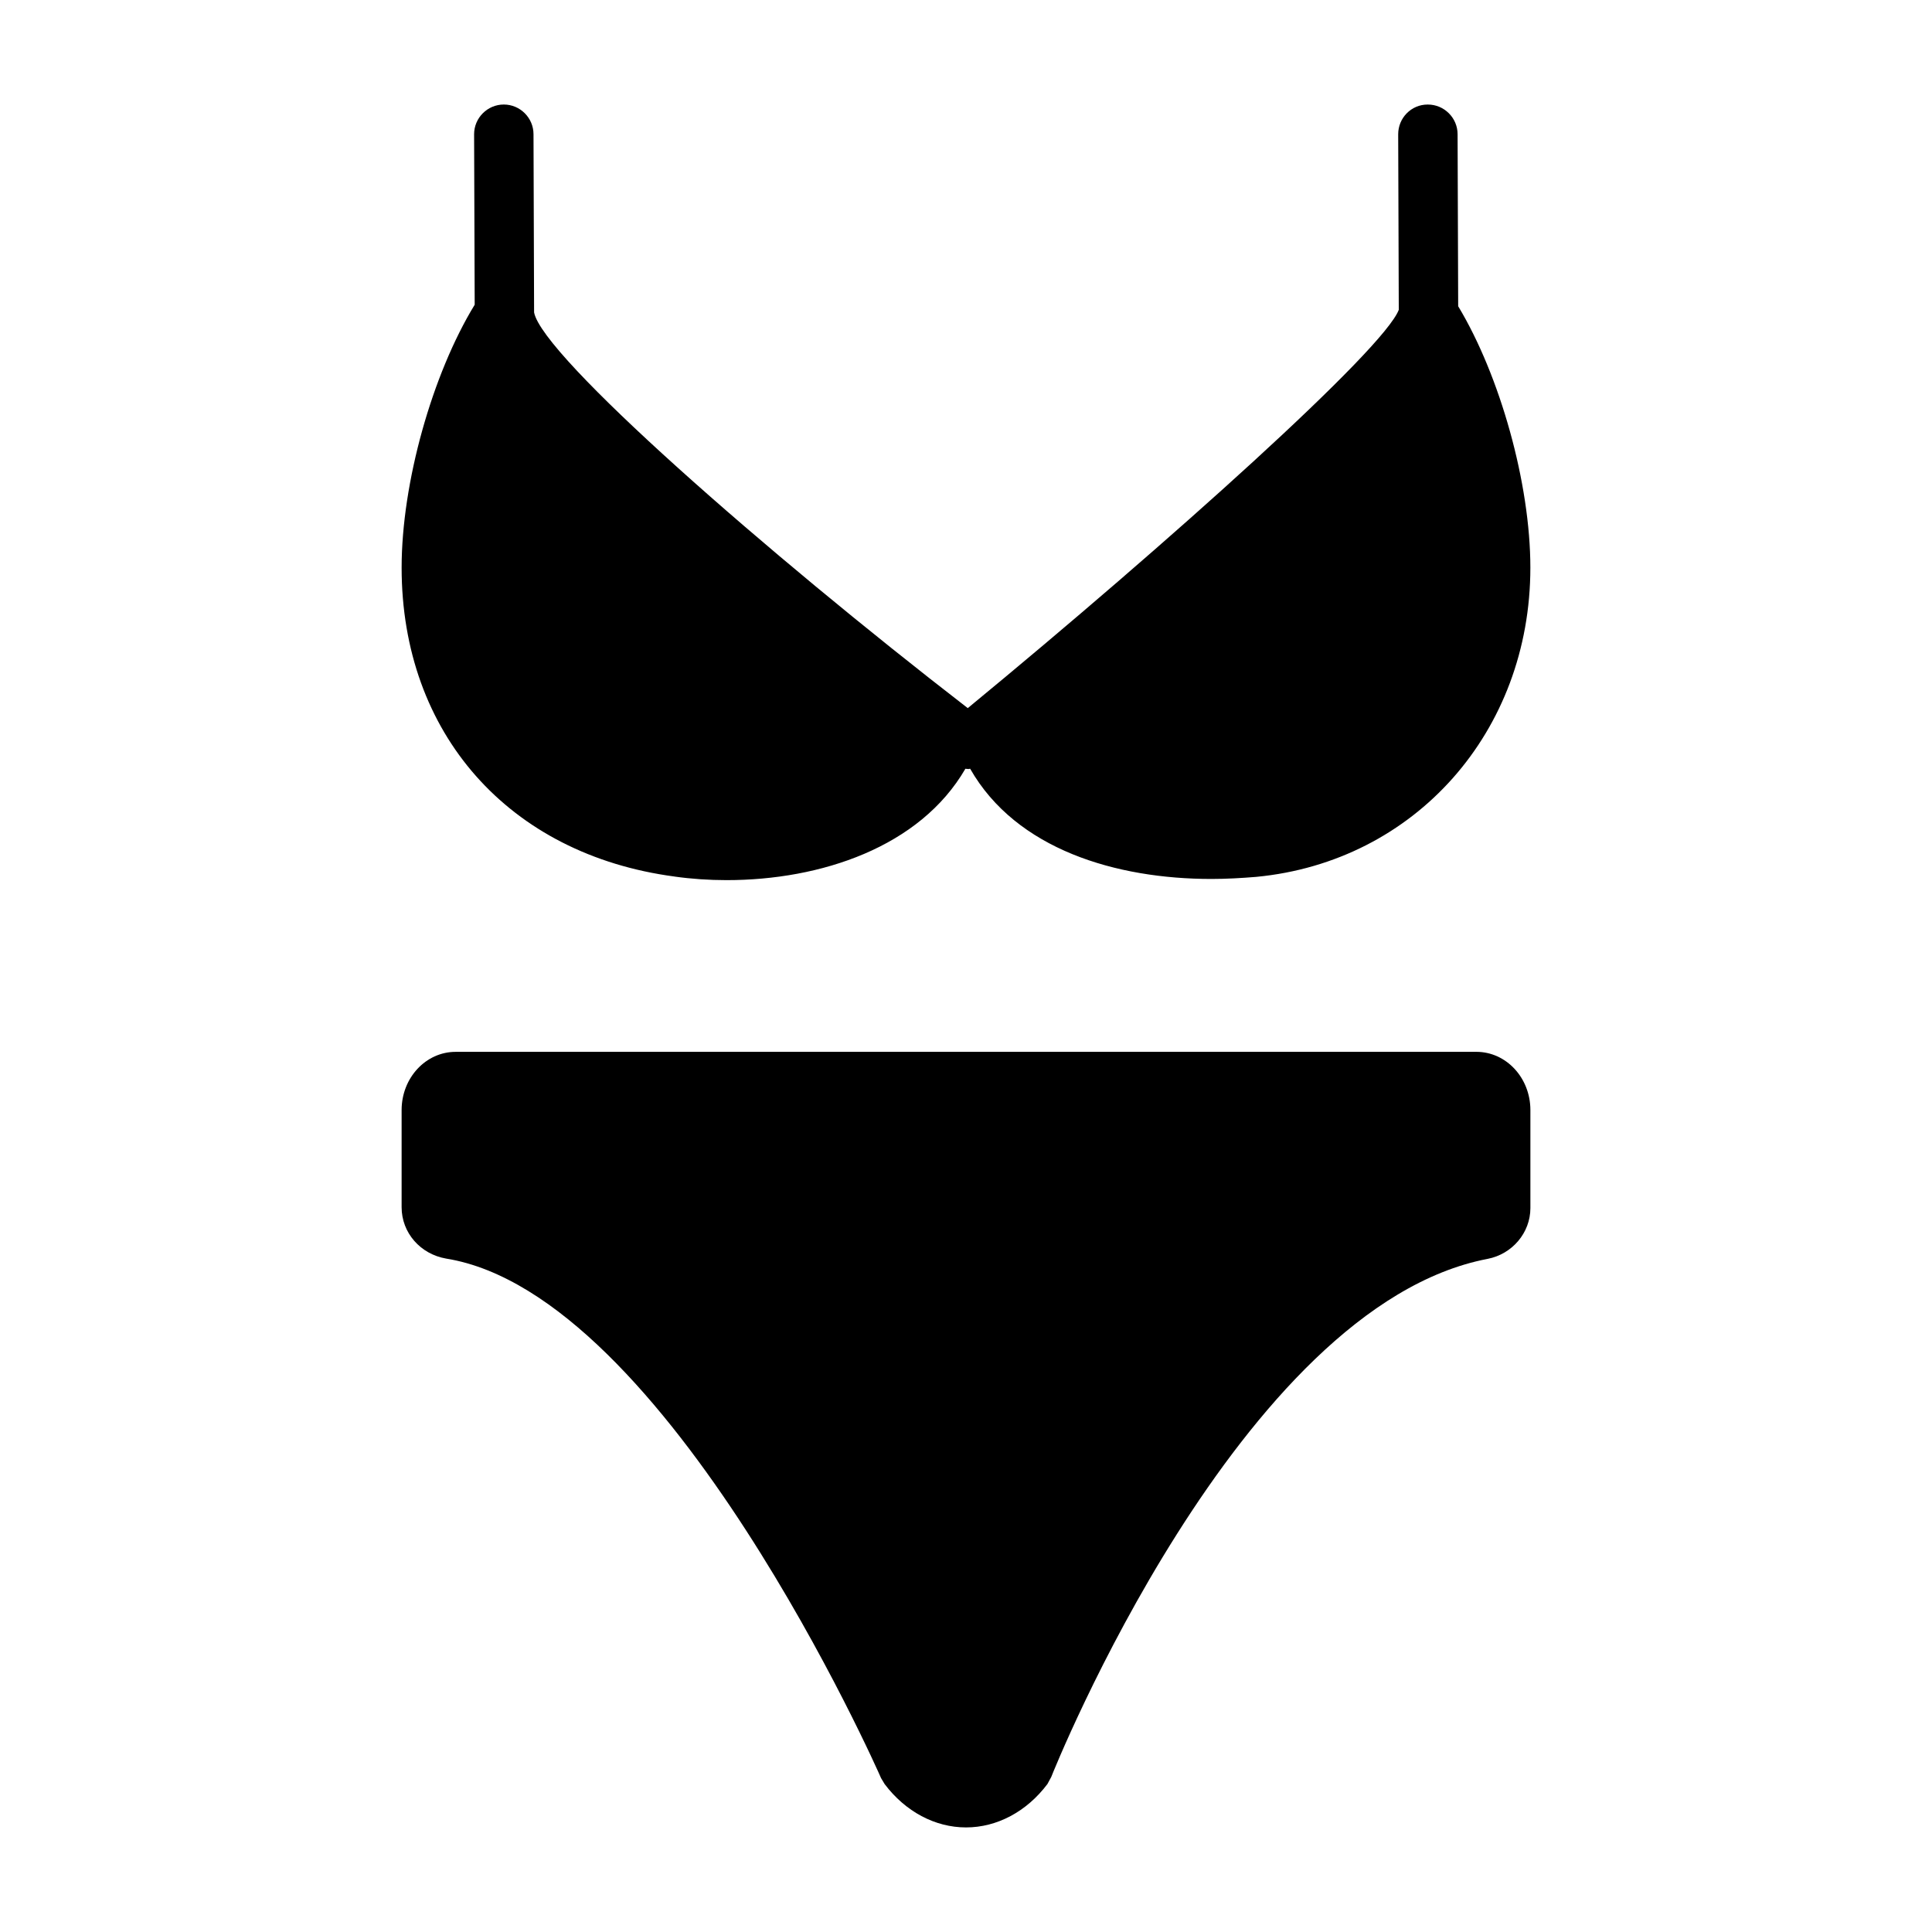
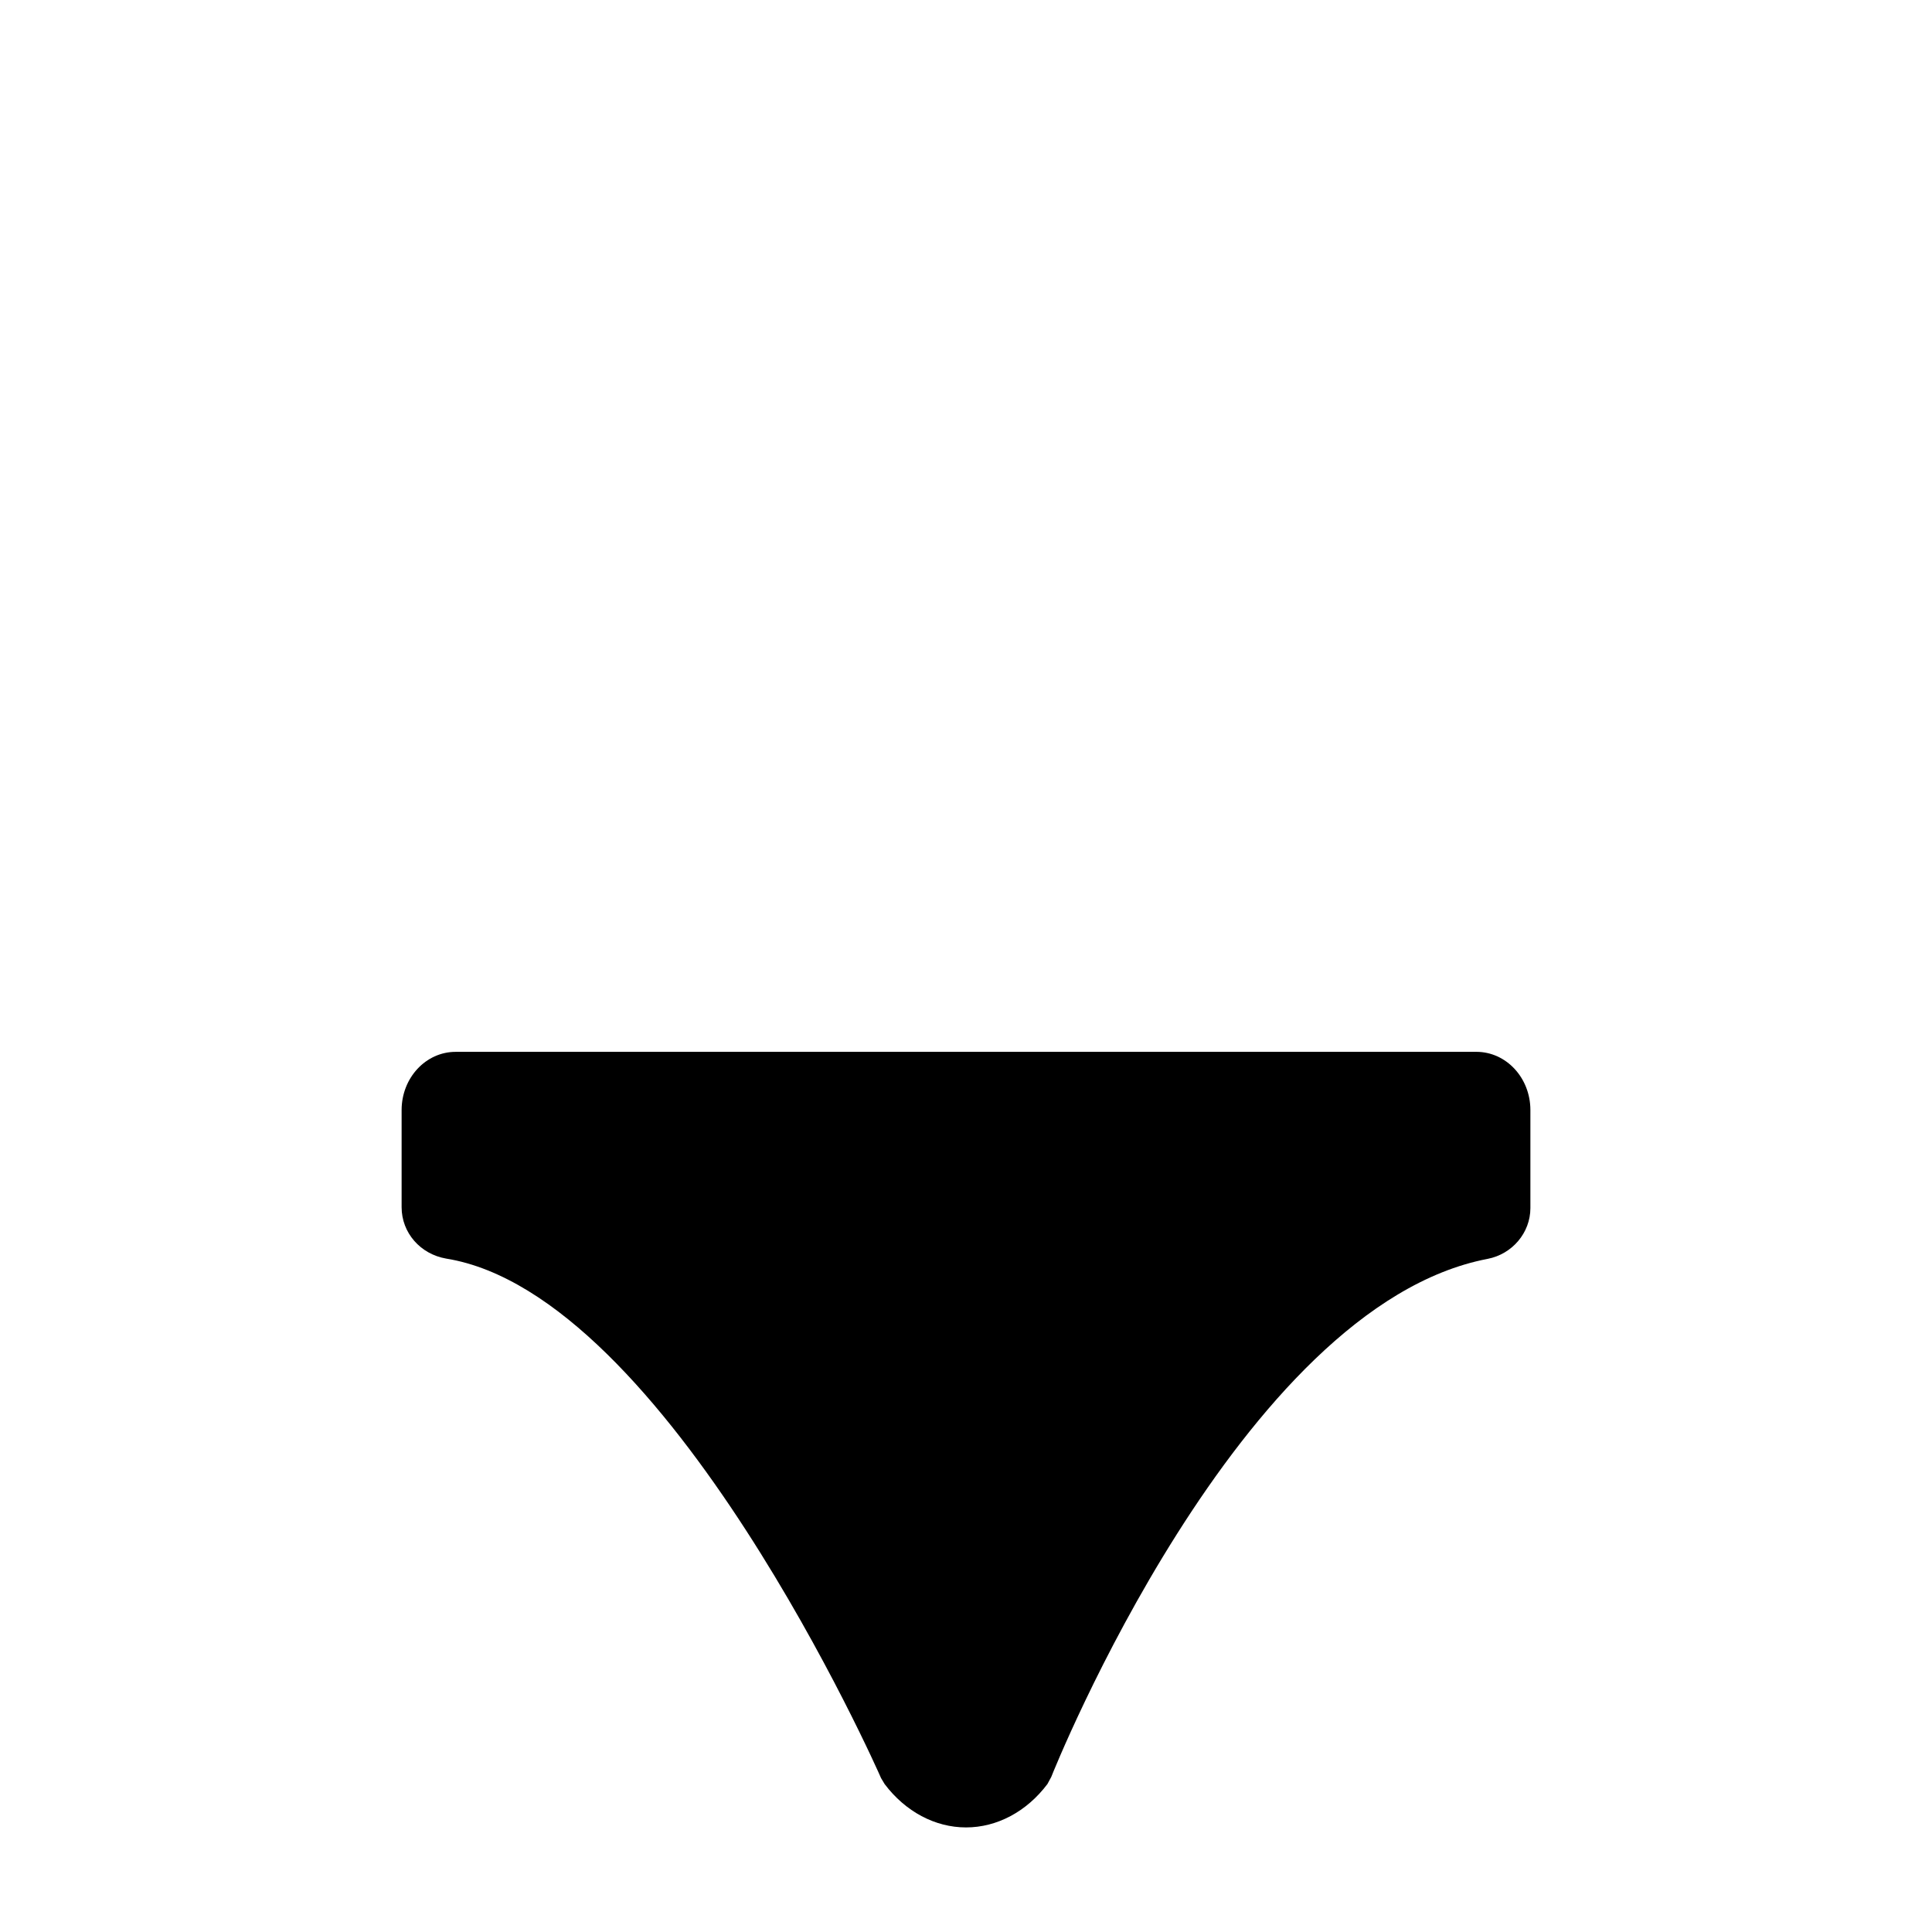
<svg xmlns="http://www.w3.org/2000/svg" fill="#000000" width="800px" height="800px" version="1.1" viewBox="144 144 512 512">
  <g>
-     <path d="m322.77 376.3c4.488 0.629 9.133 0.945 13.777 0.945 24.953 0 51.246-8.738 63.293-29.52 0.234 0 0.473 0.078 0.789 0.078 0.156 0 0.316-0.078 0.473-0.078 12.203 21.41 38.73 29.207 63.922 29.207 4.016 0 8.031-0.234 11.887-0.551 42.109-4.019 72.652-38.5 72.652-81.953 0-22.277-8.031-50.852-19.129-69.273l-0.156-45.578c0-4.328-3.543-7.871-7.871-7.871h-0.078c-4.328 0-7.793 3.543-7.793 7.871l0.156 46.523c-3.938 10.469-60.691 61.48-114.22 105.56-53.609-41.406-112.73-93.281-114.93-104.86l-0.156-47.23c0-4.328-3.543-7.871-7.871-7.871s-7.871 3.543-7.871 7.871l0.156 45.184c-11.258 18.422-19.363 47.23-19.363 69.668-0.004 43.926 28.414 76.043 72.34 81.871z" />
    <path d="m535.24 422.75h-270.48c-7.949 0-14.328 6.926-14.328 15.43v25.742c0 6.769 4.961 12.438 11.809 13.617 58.566 9.445 114.7 136.34 115.25 137.68l0.945 1.574c5.512 7.316 13.383 11.492 21.57 11.492s16.059-4.172 21.57-11.492l1.023-1.891c0.473-1.258 49.828-124.69 115.64-137.29 6.531-1.262 11.332-6.93 11.332-13.461v-25.977c0-8.504-6.375-15.43-14.328-15.43z" />
  </g>
</svg>